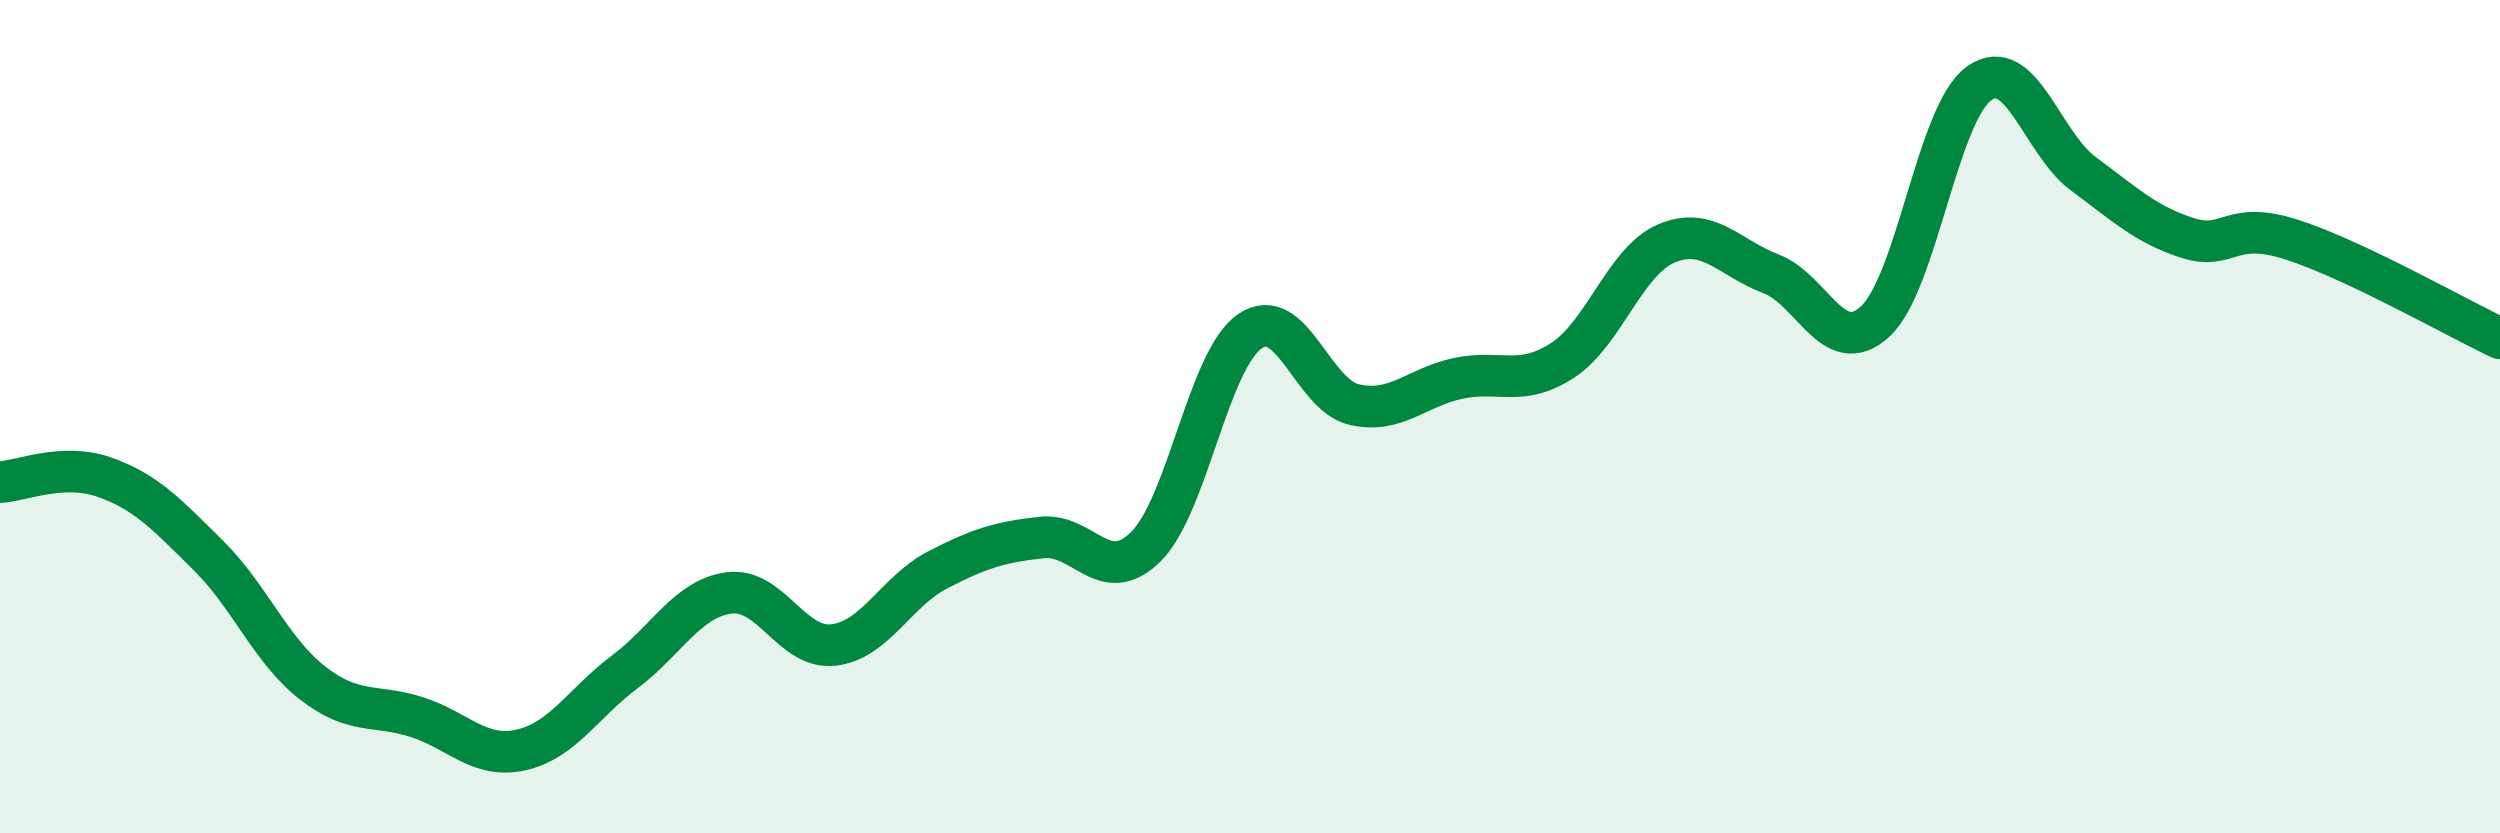
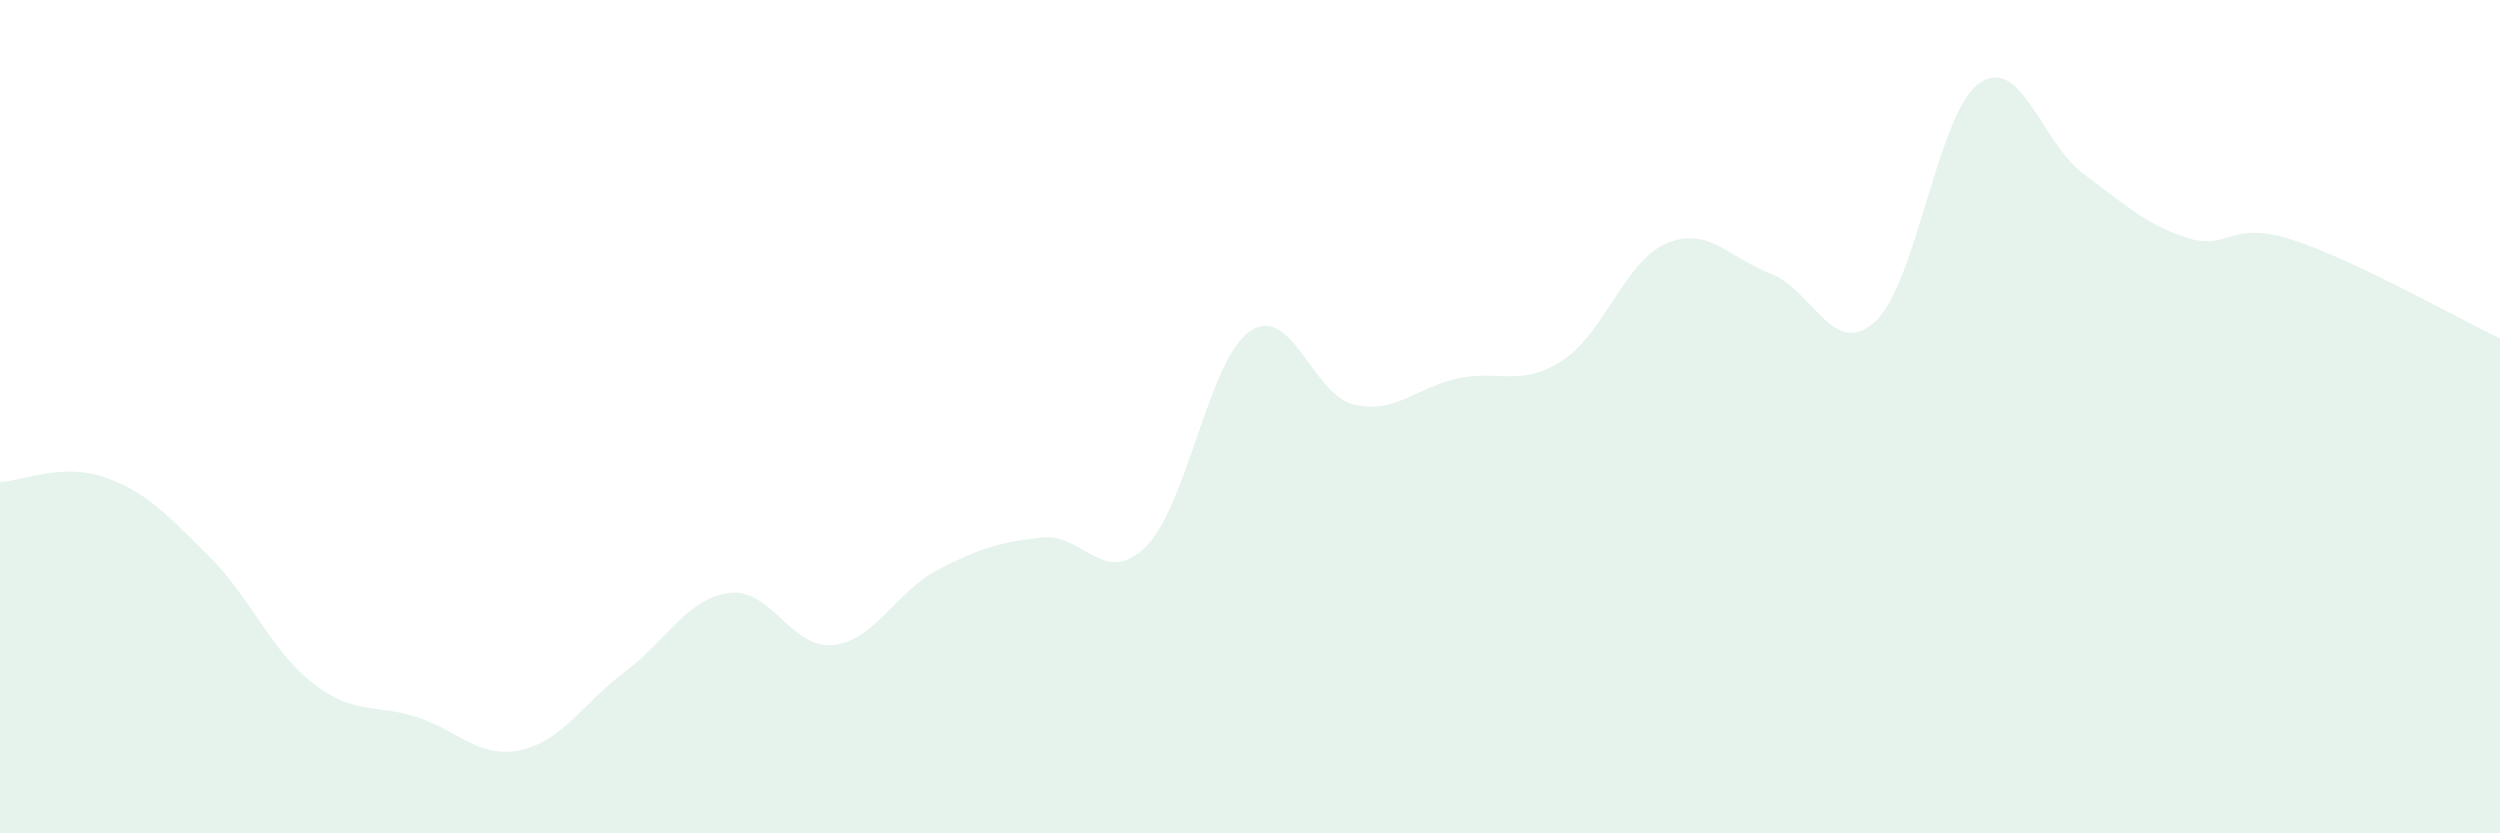
<svg xmlns="http://www.w3.org/2000/svg" width="60" height="20" viewBox="0 0 60 20">
  <path d="M 0,11.57 C 0.5,11.55 1.5,11.1 2.5,11.45 C 3.5,11.8 4,12.34 5,13.33 C 6,14.32 6.5,15.61 7.5,16.39 C 8.5,17.17 9,16.89 10,17.21 C 11,17.53 11.5,18.22 12.5,18 C 13.5,17.78 14,16.87 15,16.12 C 16,15.37 16.5,14.36 17.5,14.23 C 18.5,14.1 19,15.59 20,15.48 C 21,15.37 21.5,14.2 22.5,13.68 C 23.5,13.16 24,13.01 25,12.9 C 26,12.79 26.5,14.11 27.5,13.12 C 28.5,12.13 29,8.63 30,7.95 C 31,7.27 31.5,9.48 32.5,9.71 C 33.5,9.94 34,9.29 35,9.08 C 36,8.87 36.5,9.3 37.5,8.65 C 38.5,8 39,6.26 40,5.84 C 41,5.42 41.5,6.19 42.5,6.57 C 43.5,6.95 44,8.63 45,7.72 C 46,6.81 46.5,2.71 47.5,2 C 48.5,1.29 49,3.43 50,4.17 C 51,4.91 51.5,5.39 52.5,5.71 C 53.5,6.03 53.5,5.27 55,5.75 C 56.5,6.23 59,7.65 60,8.12L60 20L0 20Z" fill="#008740" opacity="0.1" stroke-linecap="round" stroke-linejoin="round" />
-   <path d="M 0,11.57 C 0.5,11.55 1.5,11.1 2.5,11.45 C 3.5,11.8 4,12.34 5,13.33 C 6,14.32 6.5,15.61 7.5,16.39 C 8.5,17.17 9,16.89 10,17.21 C 11,17.53 11.5,18.22 12.5,18 C 13.5,17.78 14,16.87 15,16.12 C 16,15.37 16.5,14.36 17.5,14.23 C 18.5,14.1 19,15.59 20,15.48 C 21,15.37 21.5,14.2 22.5,13.68 C 23.5,13.16 24,13.01 25,12.9 C 26,12.79 26.5,14.11 27.5,13.12 C 28.5,12.13 29,8.63 30,7.95 C 31,7.27 31.5,9.48 32.5,9.71 C 33.5,9.94 34,9.29 35,9.08 C 36,8.87 36.5,9.3 37.5,8.65 C 38.5,8 39,6.26 40,5.84 C 41,5.42 41.5,6.19 42.5,6.57 C 43.5,6.95 44,8.63 45,7.72 C 46,6.81 46.5,2.71 47.5,2 C 48.5,1.29 49,3.43 50,4.17 C 51,4.91 51.5,5.39 52.5,5.71 C 53.5,6.03 53.5,5.27 55,5.75 C 56.5,6.23 59,7.65 60,8.12" stroke="#008740" stroke-width="1" fill="none" stroke-linecap="round" stroke-linejoin="round" />
</svg>